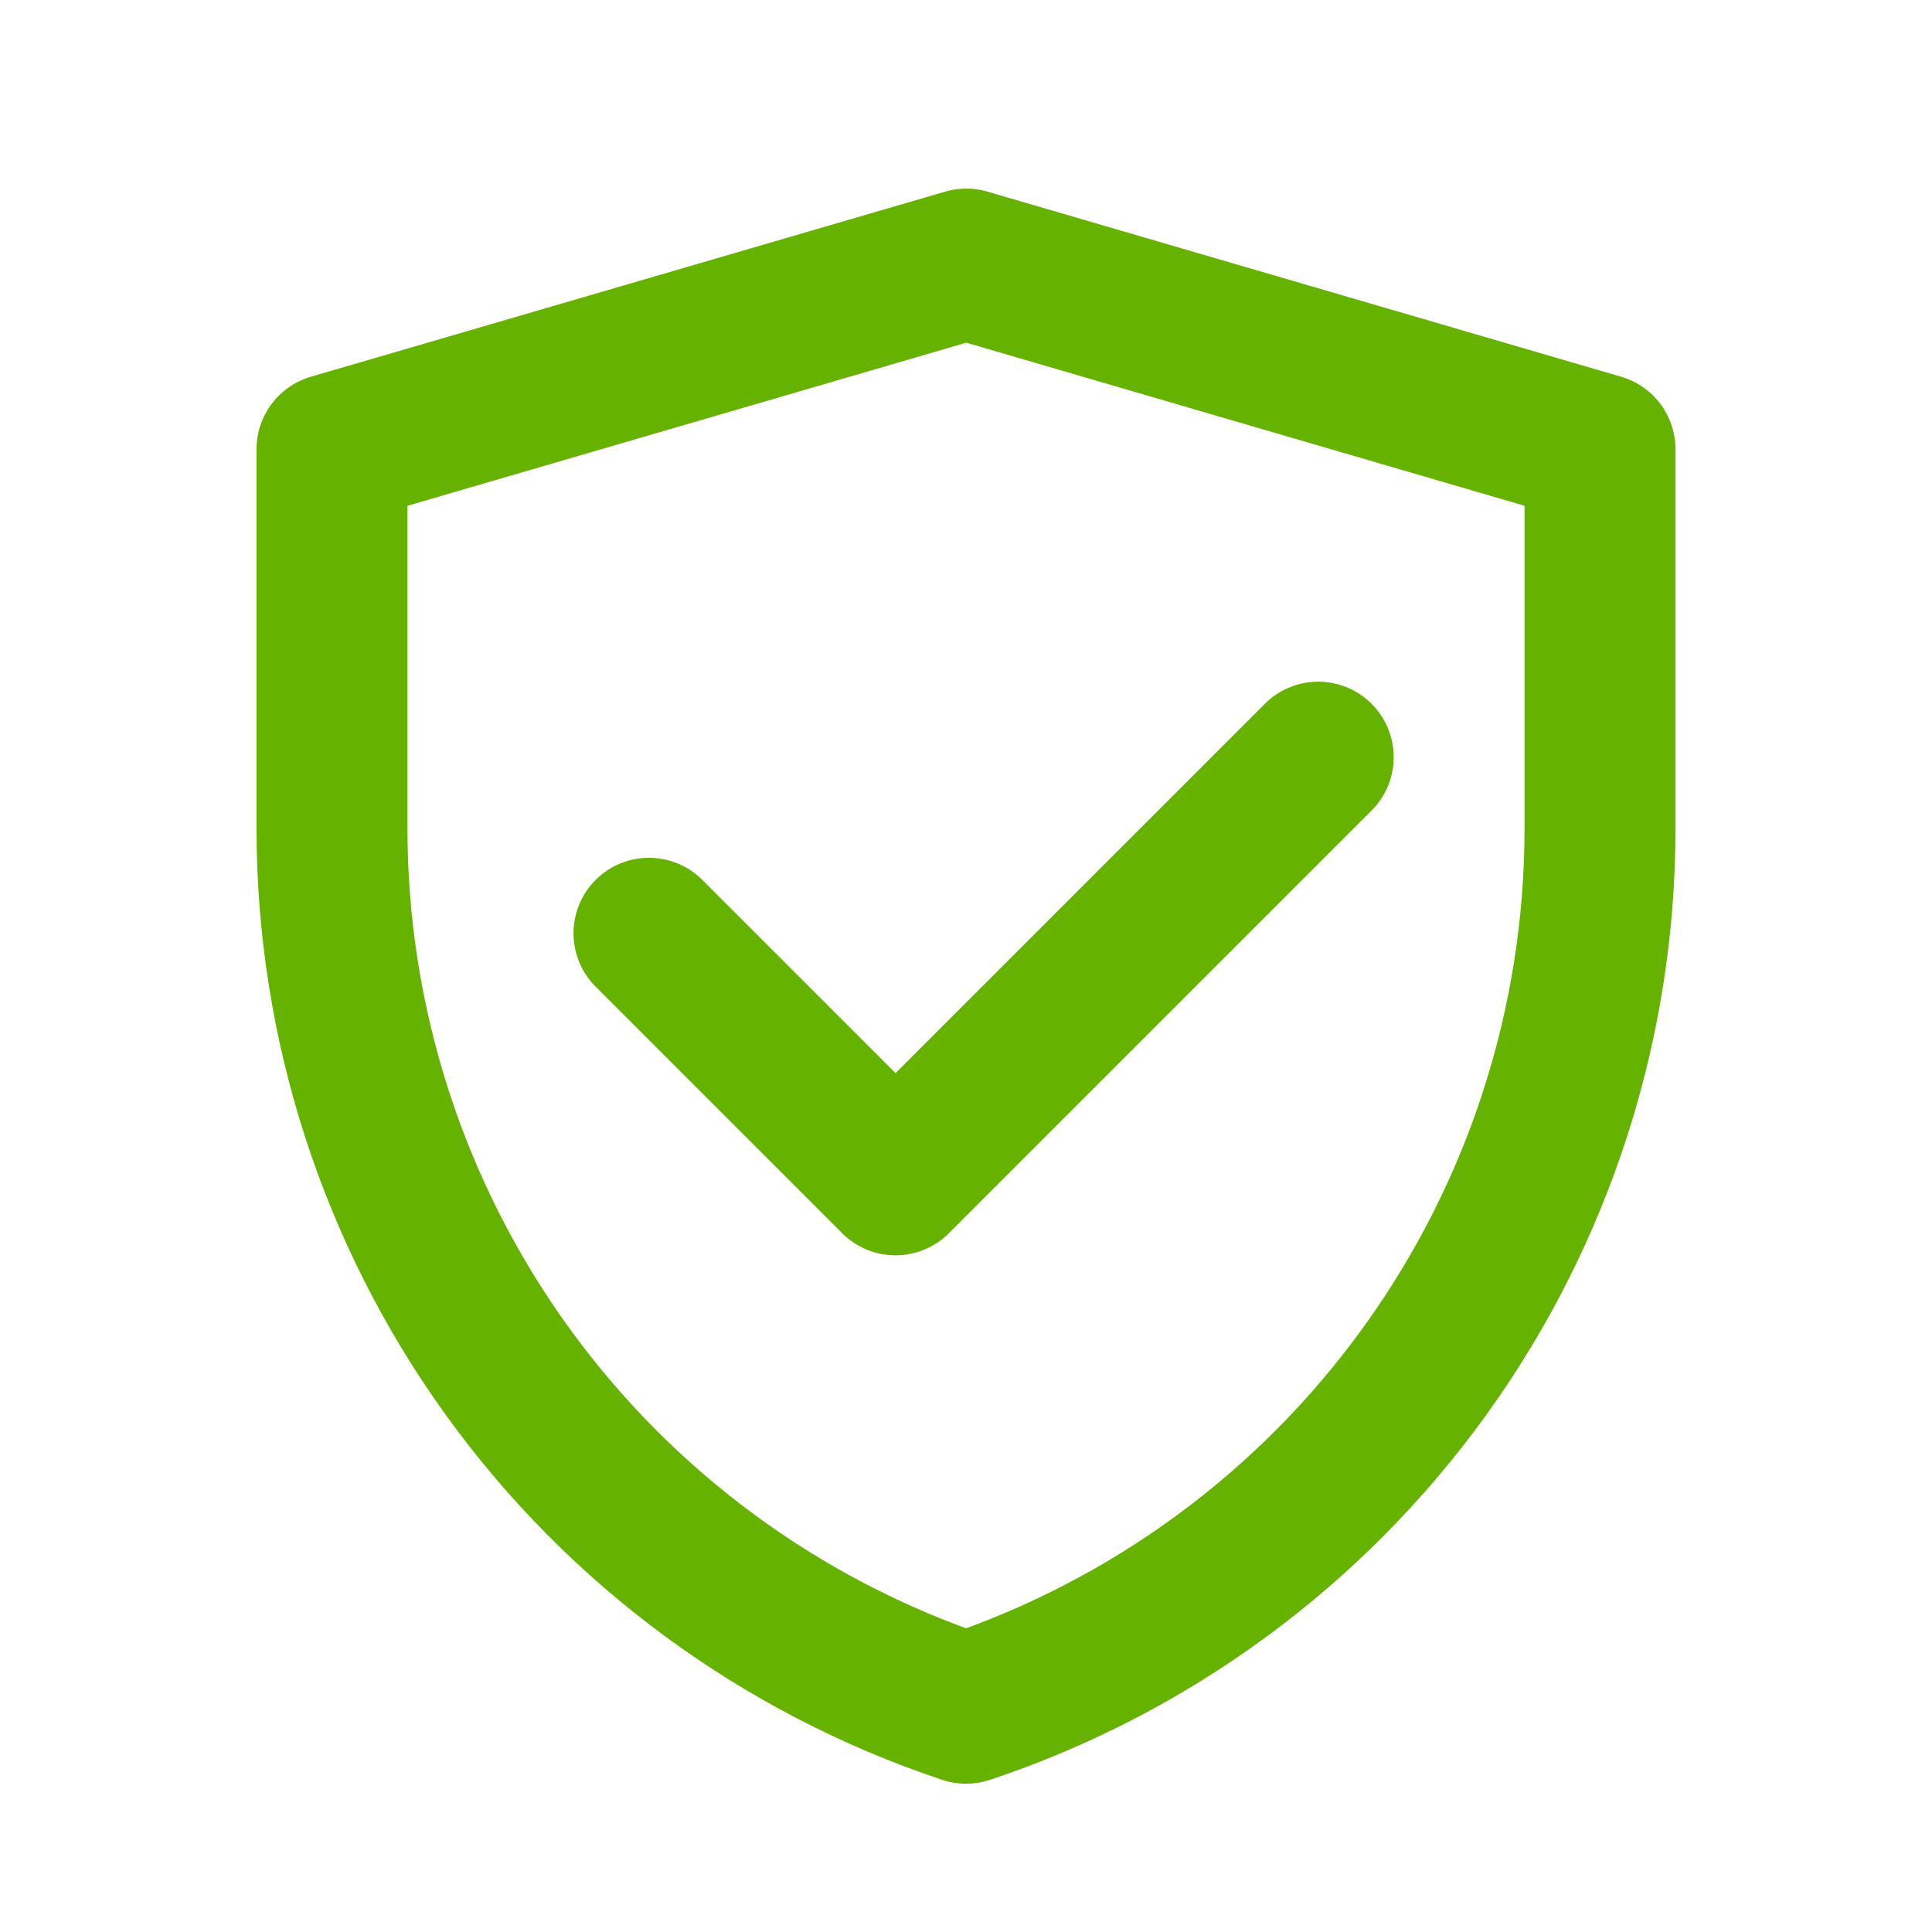
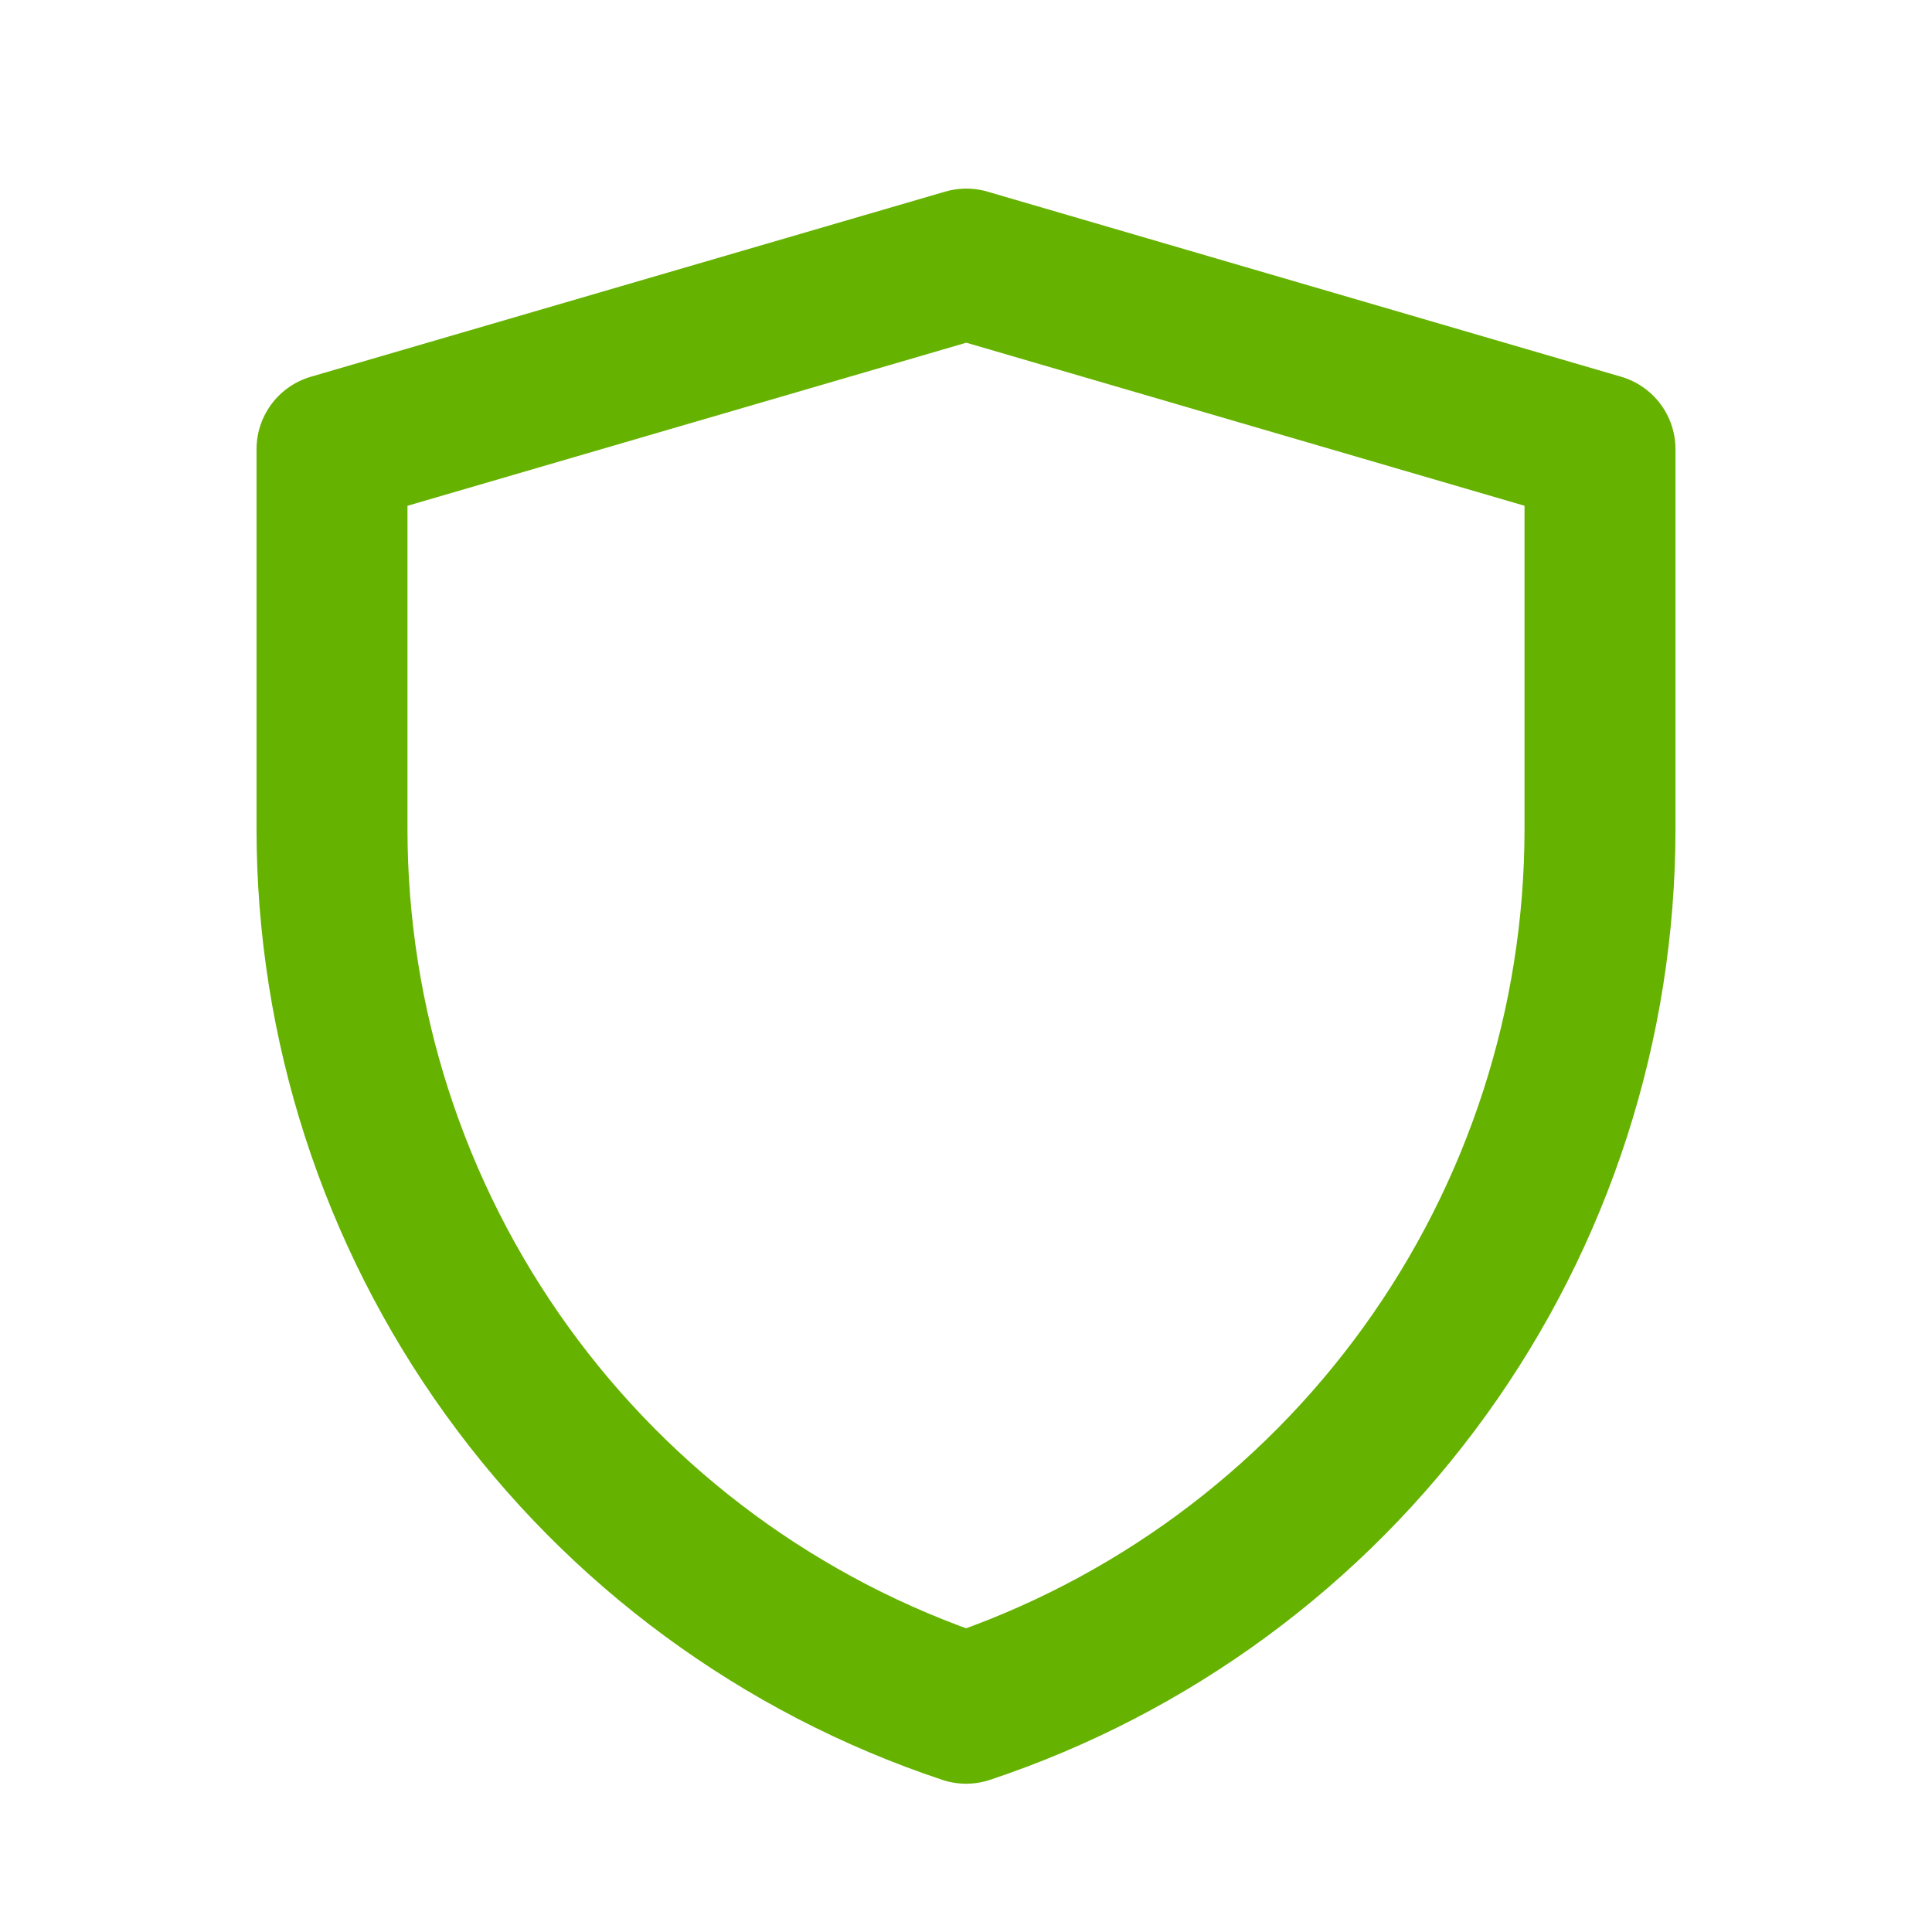
<svg xmlns="http://www.w3.org/2000/svg" width="32" height="32" viewBox="0 0 32 32" fill="none">
  <path d="M5.499 7.44L16.005 4.374L26.501 7.44V13.728C26.501 16.951 25.487 20.092 23.602 22.706C21.718 25.32 19.059 27.275 16.002 28.294C12.943 27.275 10.283 25.32 8.398 22.705C6.513 20.091 5.499 16.949 5.499 13.726V7.44Z" stroke="#65B200" stroke-width="2.5" stroke-linejoin="round" />
-   <path d="M10.749 15.458L14.833 19.542L21.834 12.541" stroke="#65B200" stroke-width="2.5" stroke-linecap="round" stroke-linejoin="round" />
</svg>